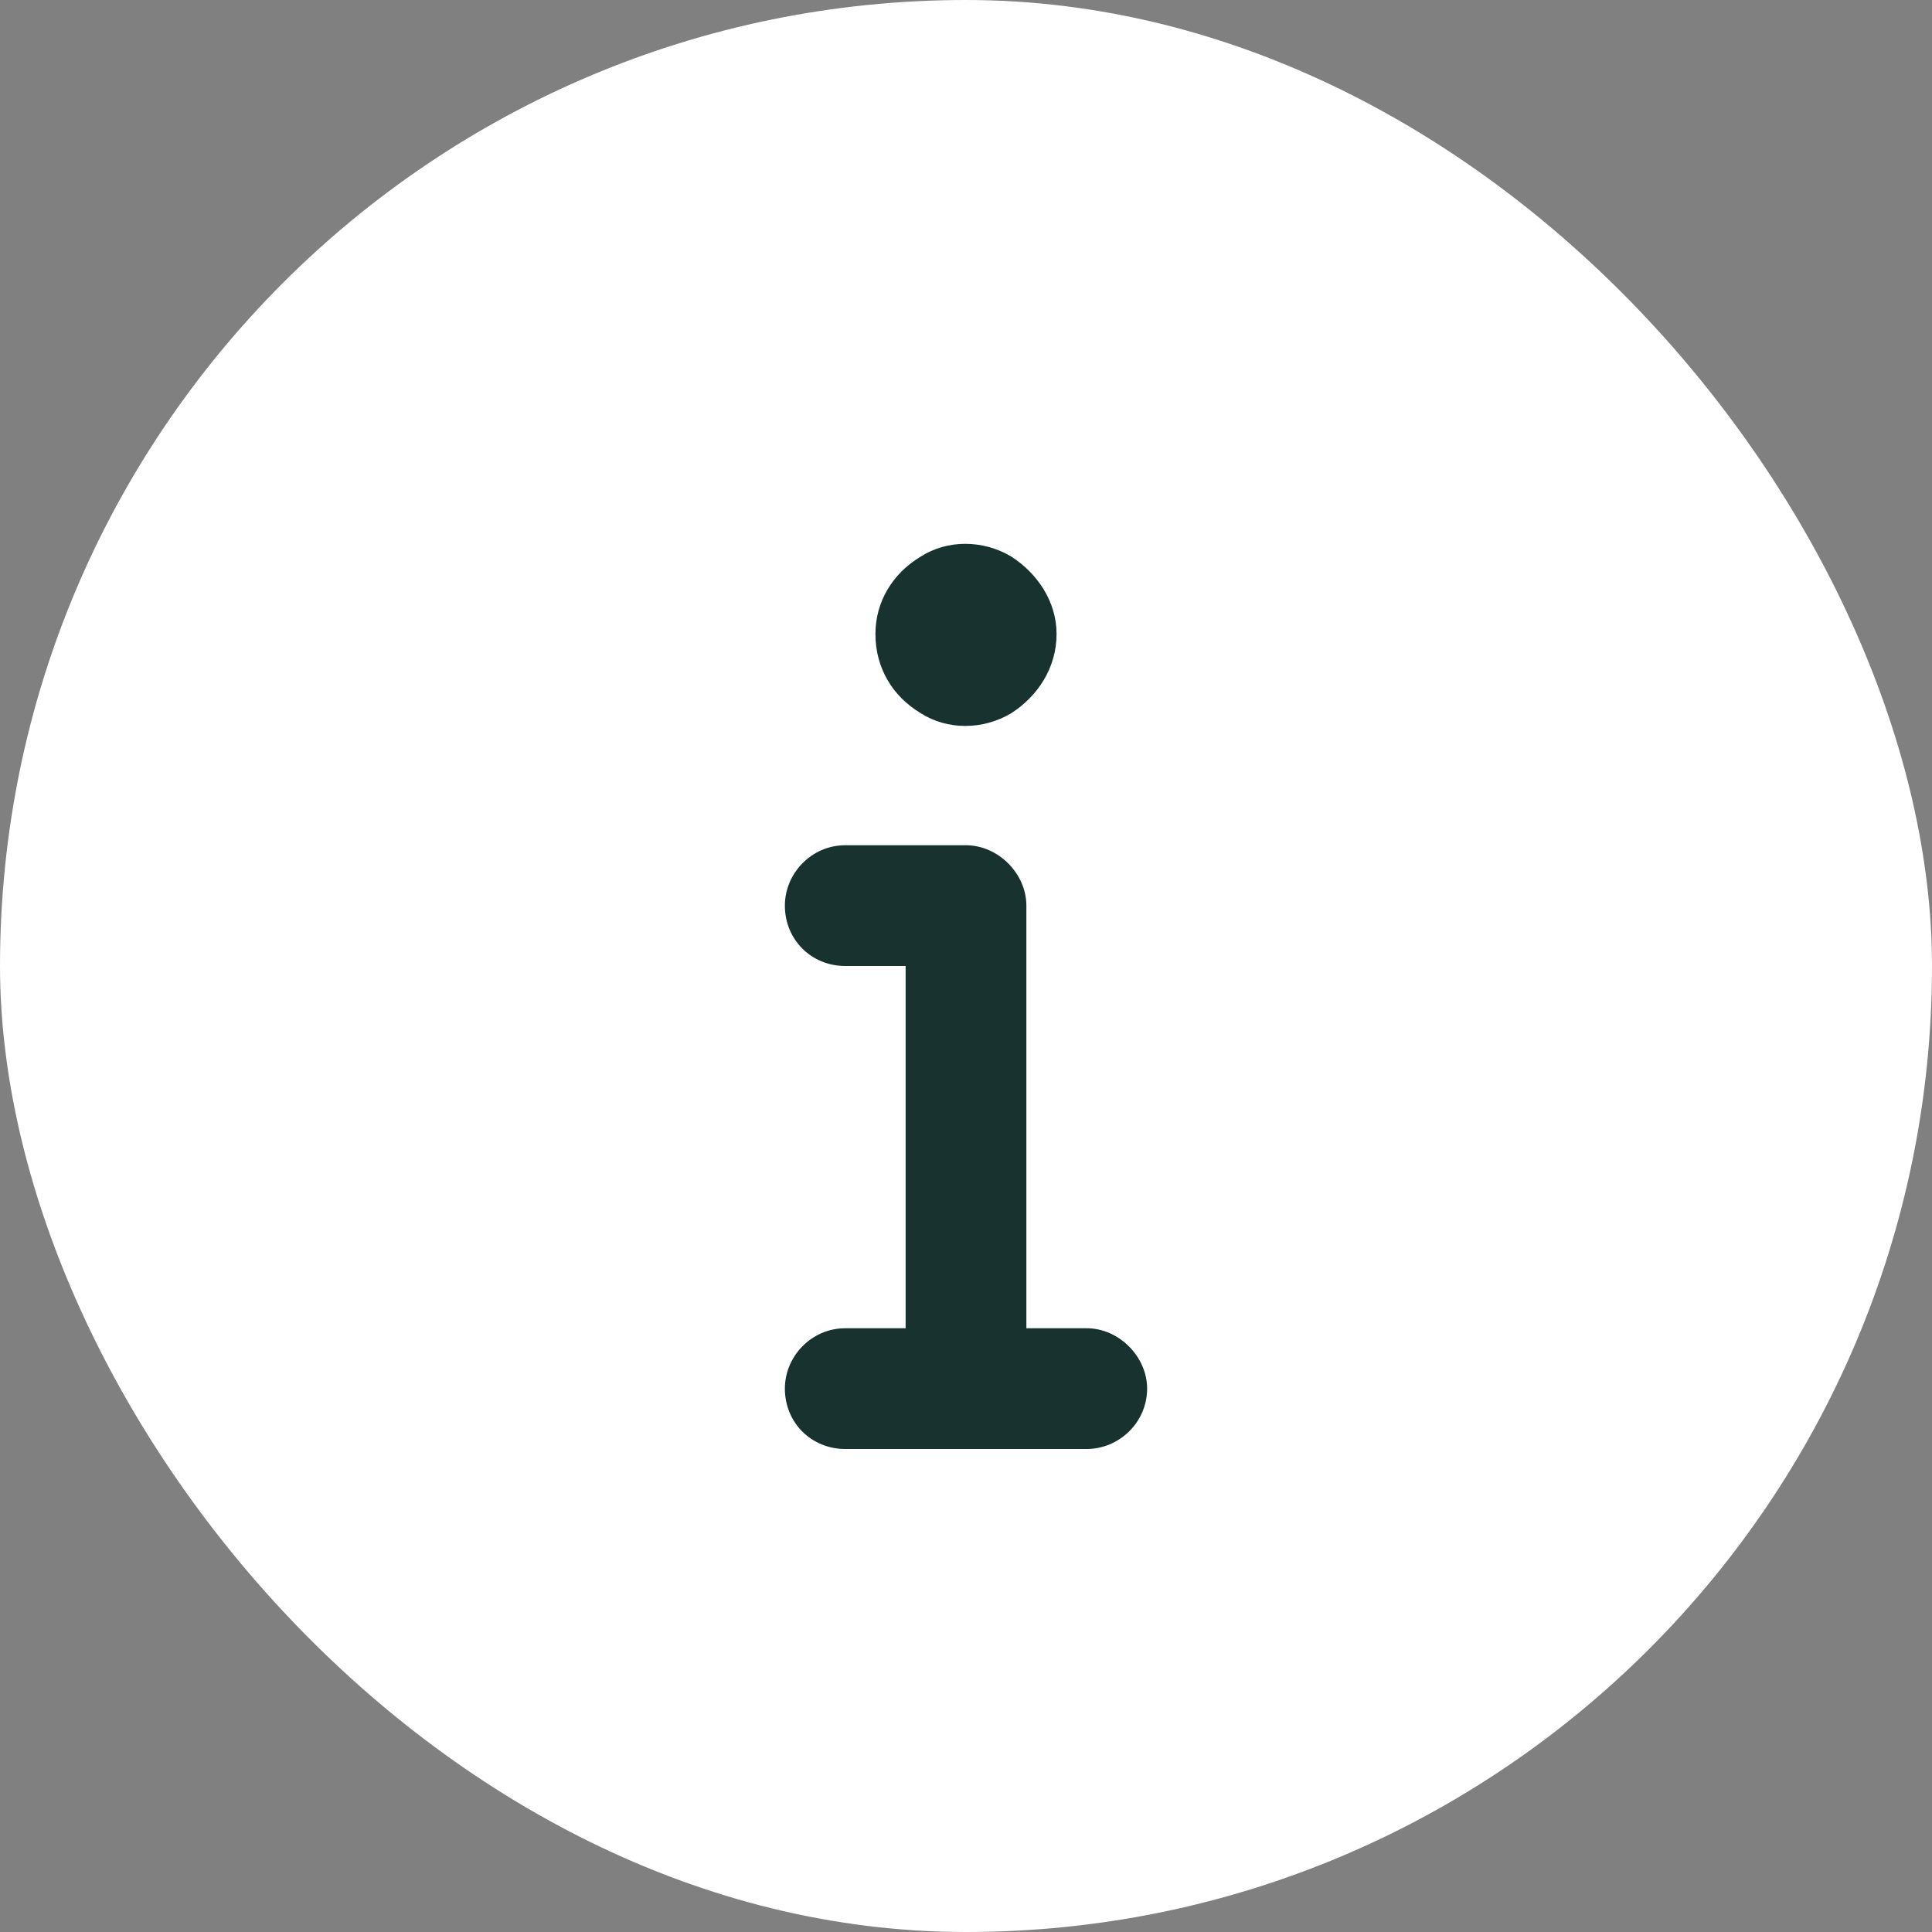
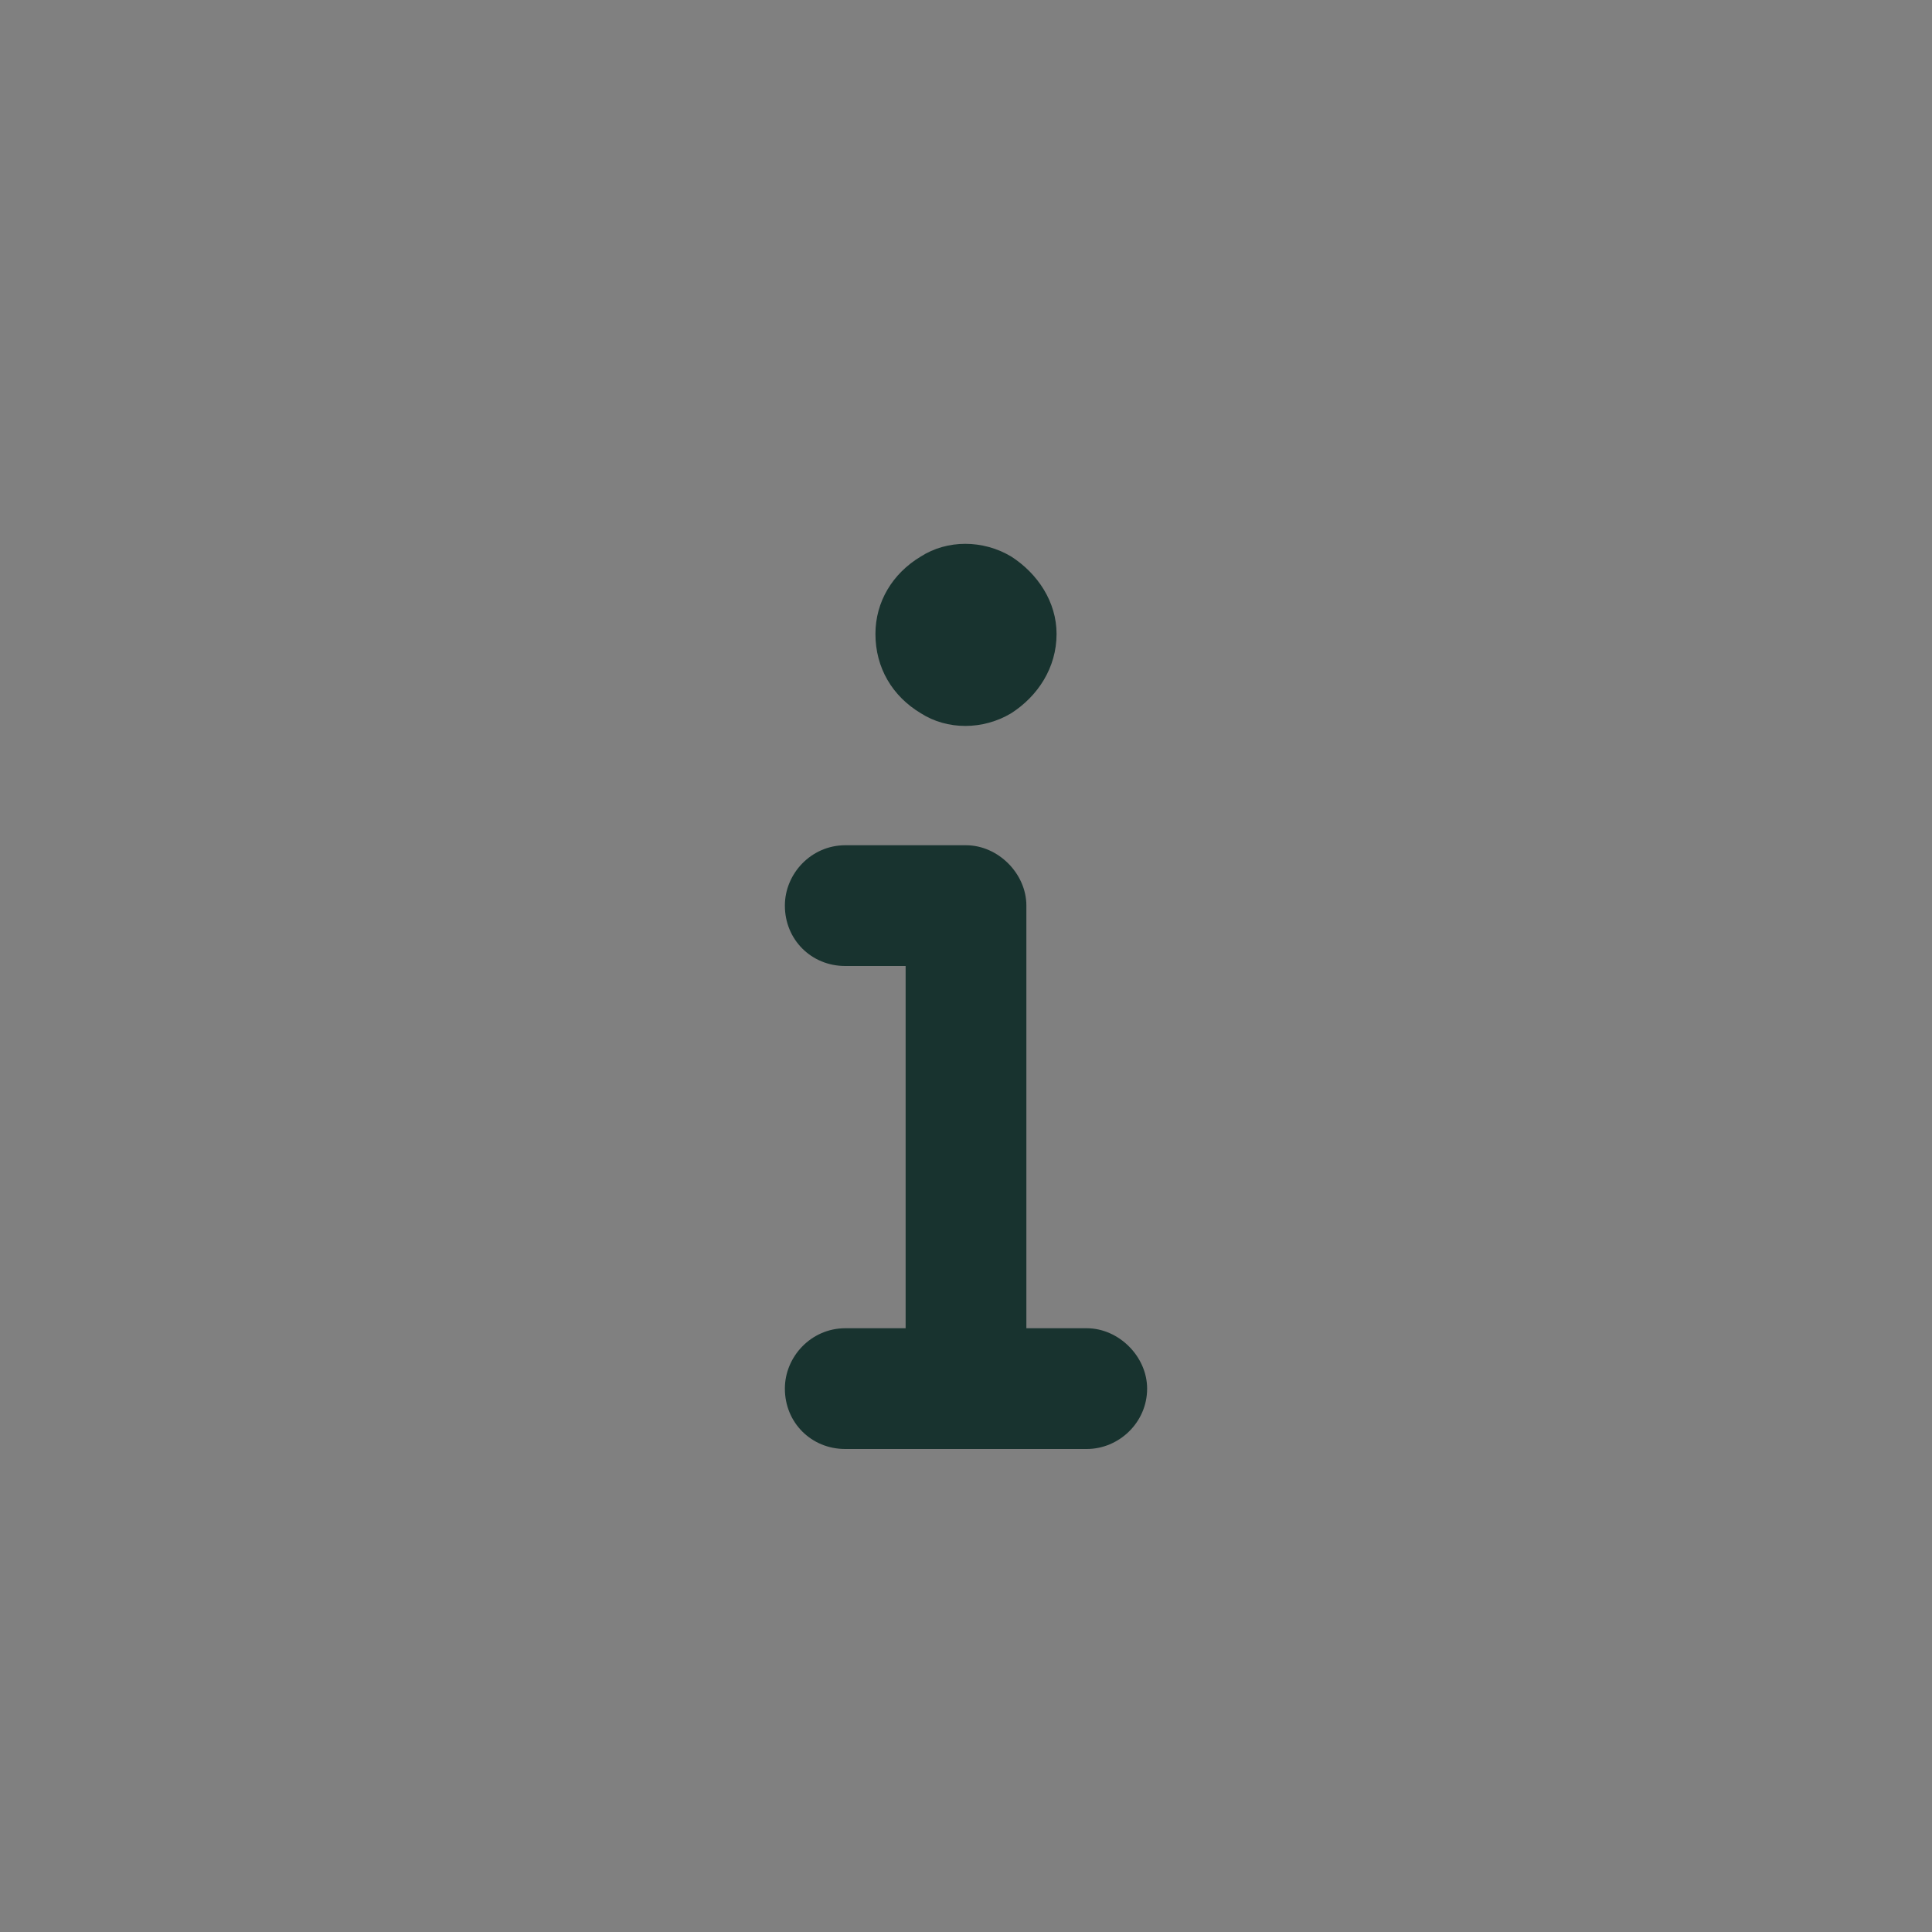
<svg xmlns="http://www.w3.org/2000/svg" width="48" height="48" viewBox="0 0 48 48" fill="none">
  <rect x="0" y="0" width="48" height="48" fill="#808080" stroke="none" />
-   <rect width="48" height="48" rx="24" fill="white" />
  <path d="M21.75 15.75C21.75 14.953 22.172 14.25 22.875 13.828C23.531 13.406 24.422 13.406 25.125 13.828C25.781 14.25 26.25 14.953 26.25 15.75C26.25 16.594 25.781 17.297 25.125 17.719C24.422 18.141 23.531 18.141 22.875 17.719C22.172 17.297 21.75 16.594 21.75 15.75ZM19.5 22.5C19.5 21.703 20.156 21 21 21H24C24.797 21 25.5 21.703 25.5 22.5V33H27C27.797 33 28.5 33.703 28.5 34.5C28.5 35.344 27.797 36 27 36H21C20.156 36 19.5 35.344 19.5 34.5C19.5 33.703 20.156 33 21 33H22.5V24H21C20.156 24 19.5 23.344 19.5 22.5Z" fill="#18332F" />
</svg>